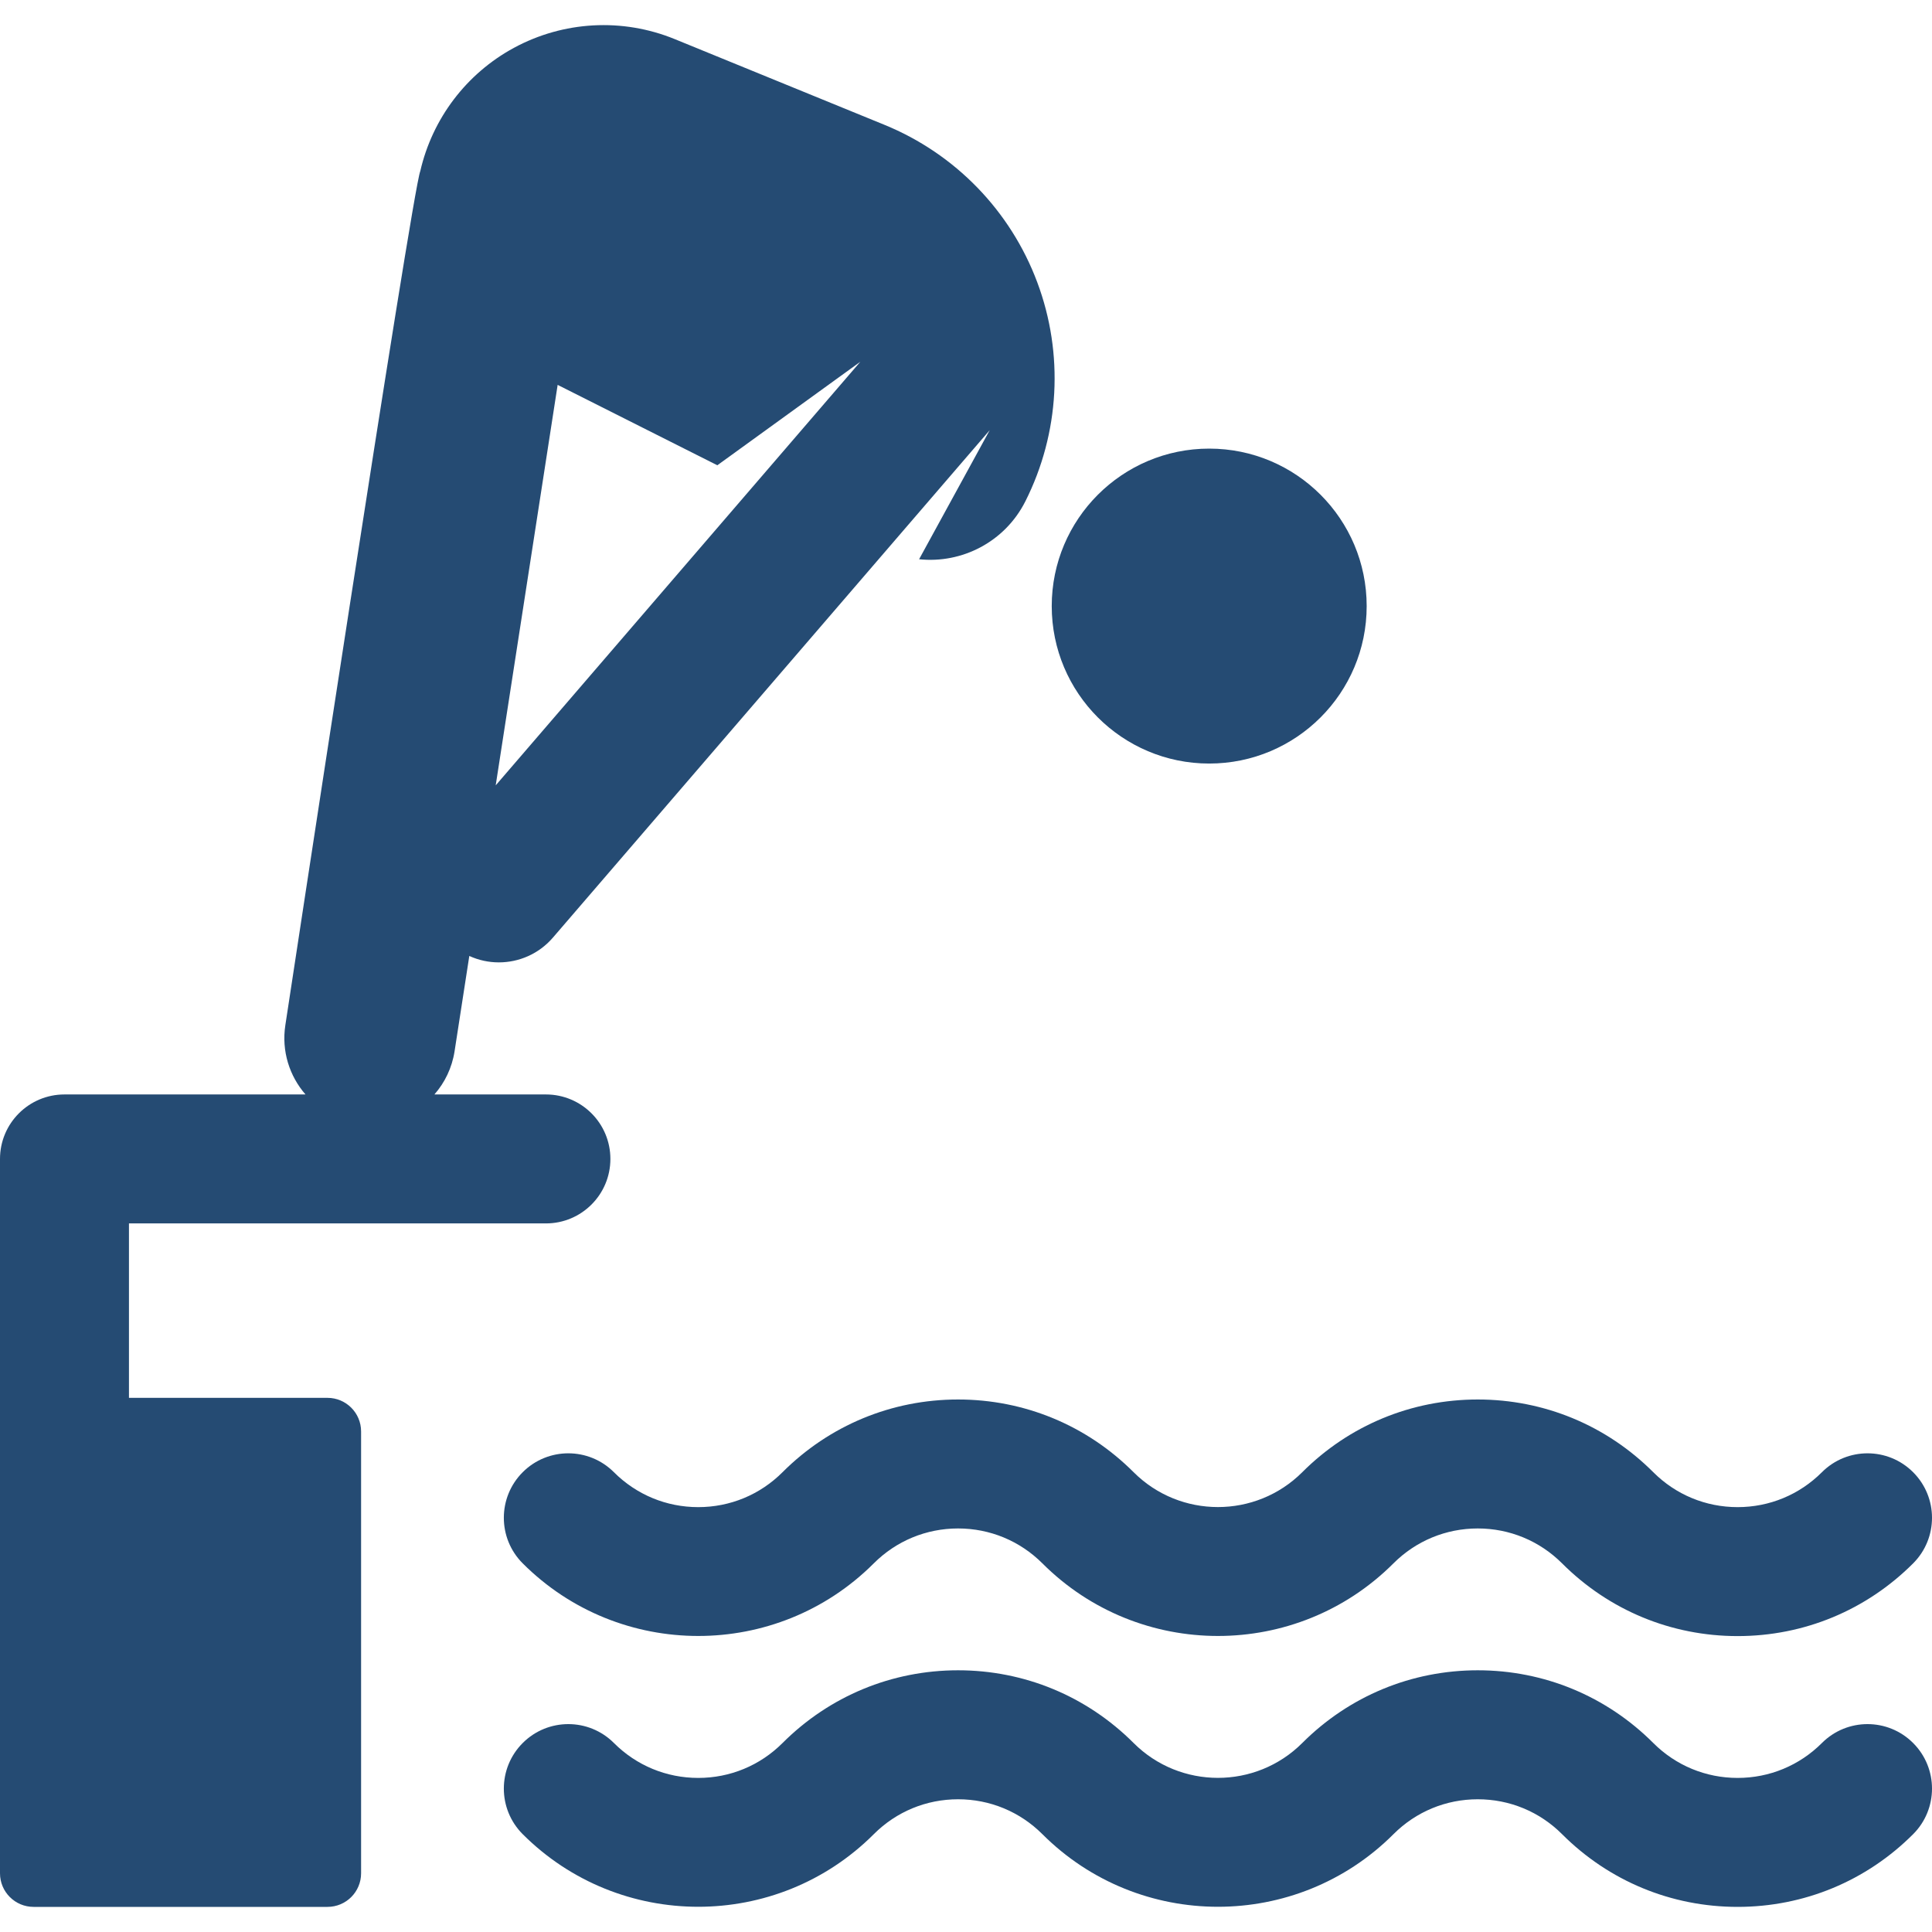
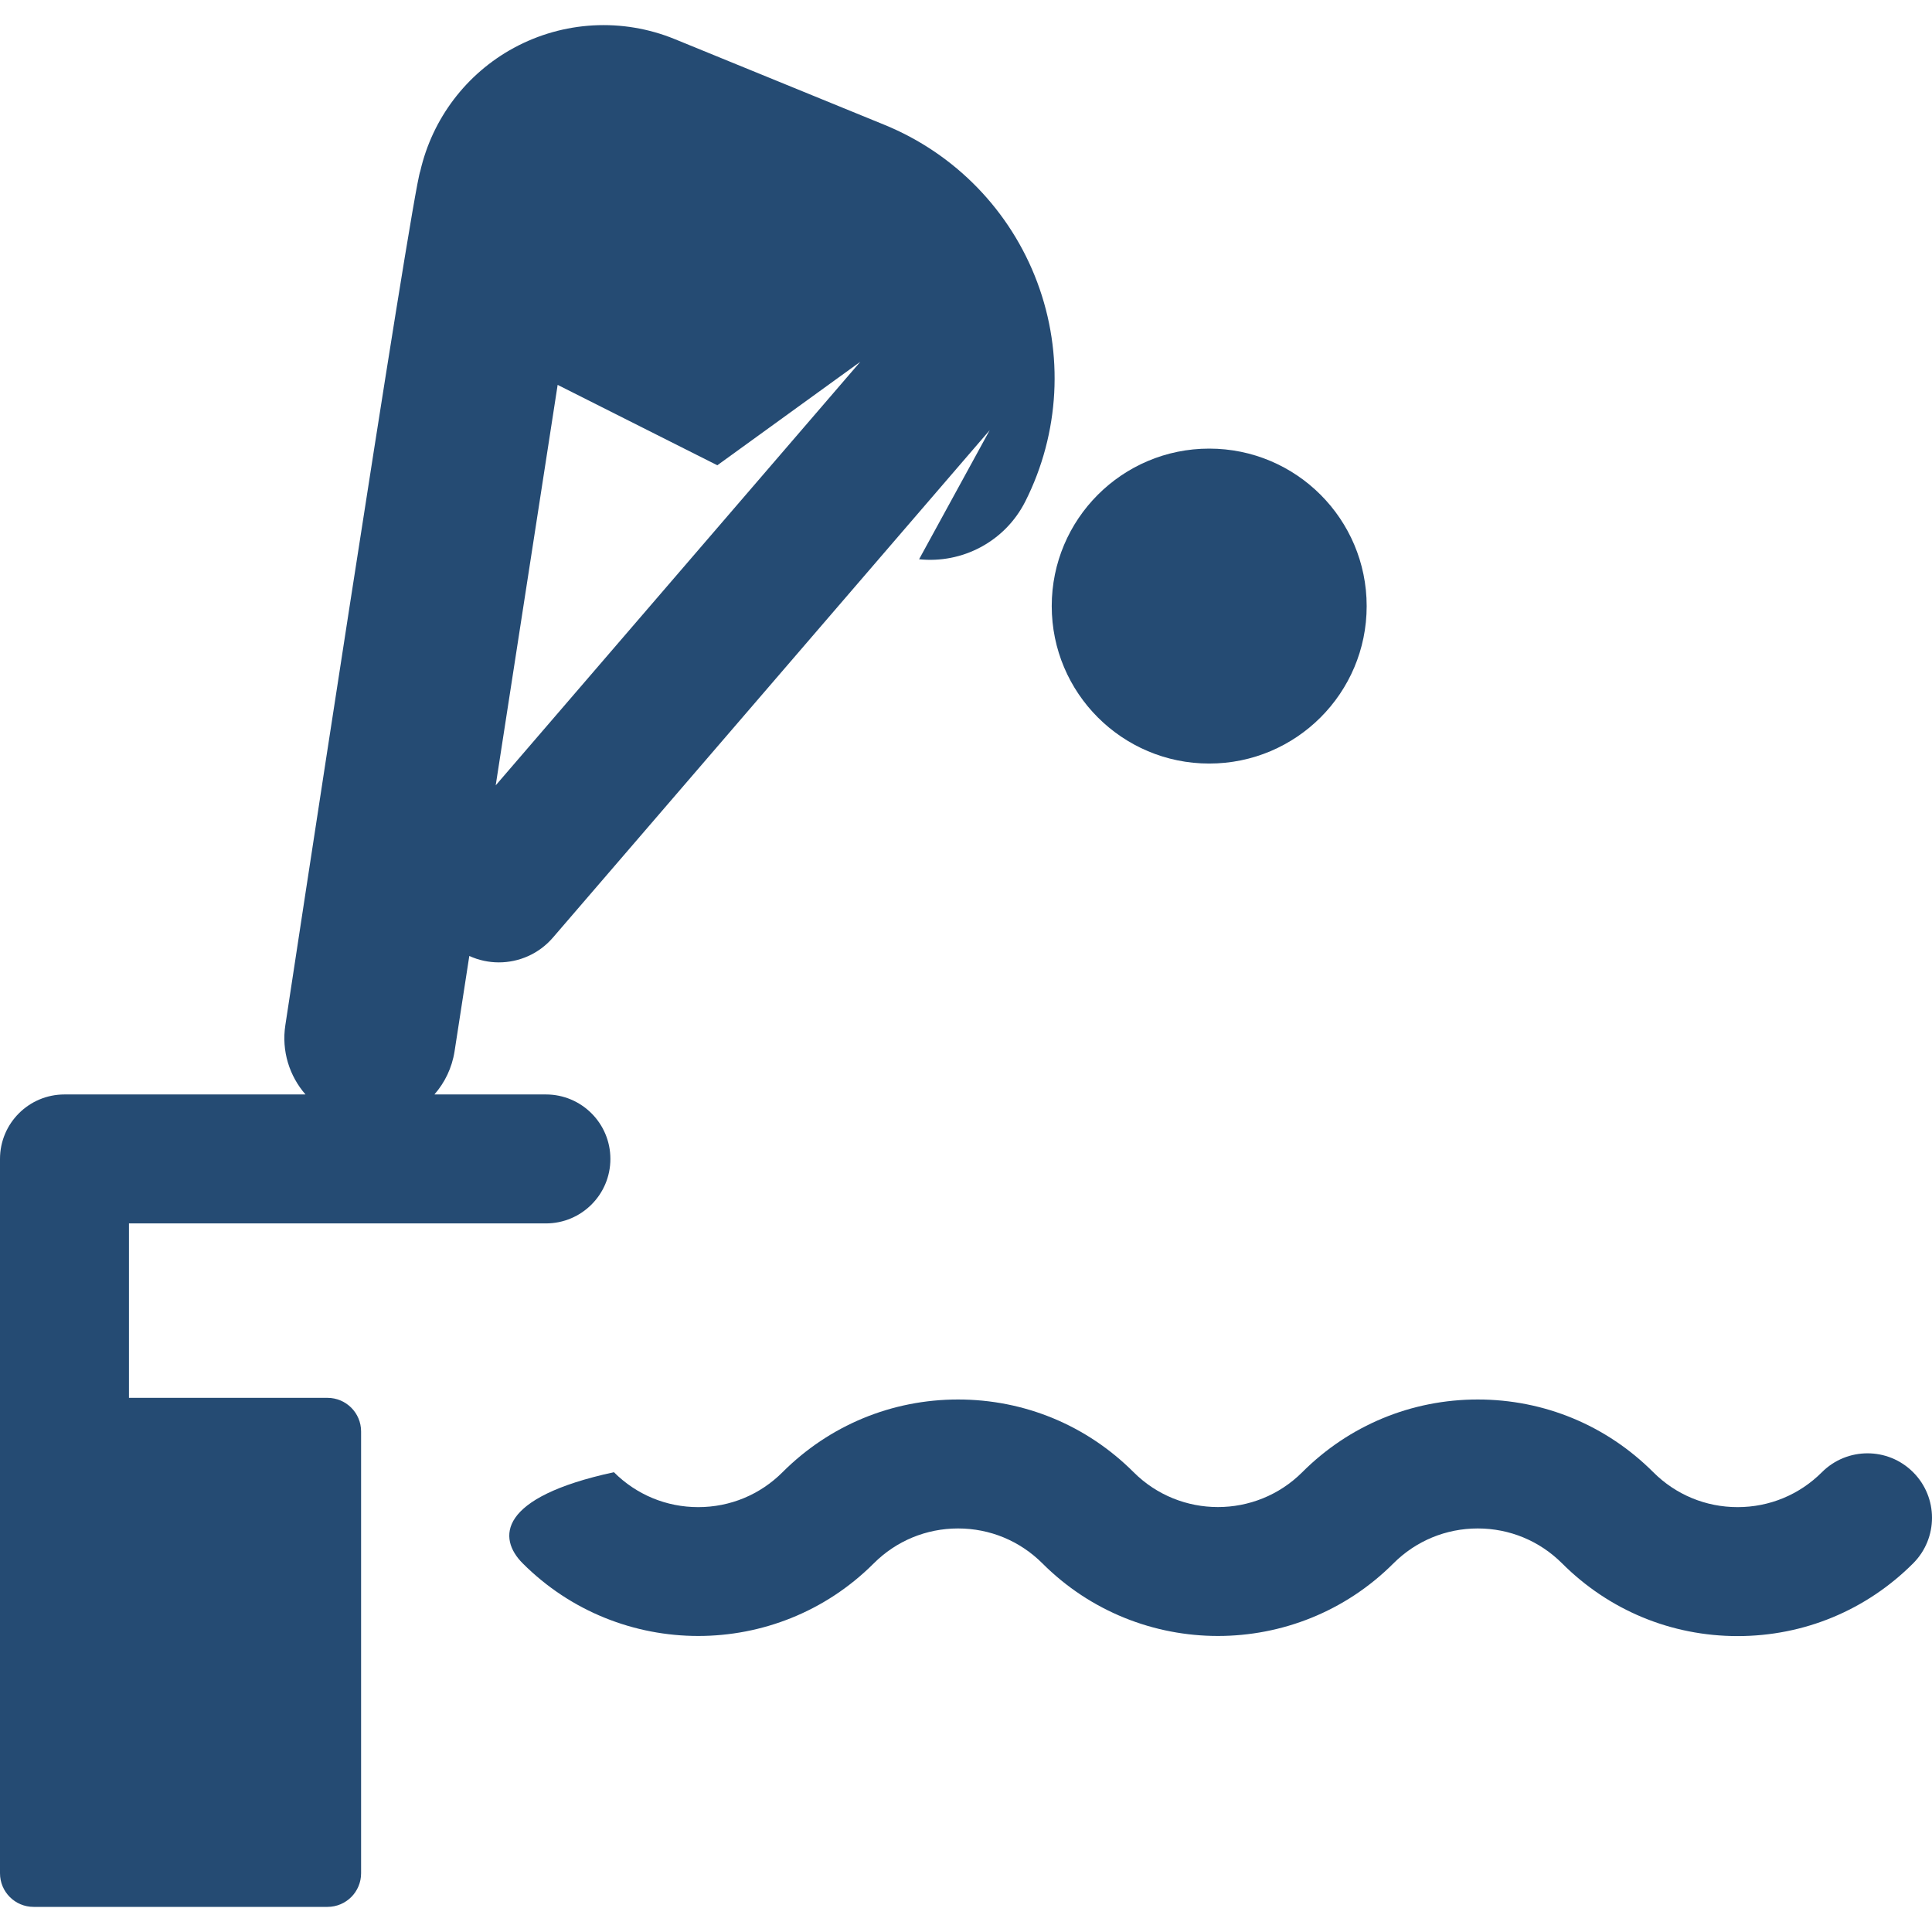
<svg xmlns="http://www.w3.org/2000/svg" width="80" height="80" viewBox="0 0 80 80" fill="none">
  <g clip-path="url(#clip0_2014_639)">
    <path d="M50.071 31.617C53.672 31.617 56.591 28.698 56.591 25.097C56.591 21.495 53.672 18.576 50.071 18.576C46.47 18.576 43.55 21.495 43.55 25.097C43.55 28.698 46.47 31.617 50.071 31.617Z" fill="#254B73" />
-     <path d="M75.442 72.174C74.51 73.106 73.269 73.62 71.951 73.62C70.632 73.62 69.391 73.106 68.459 72.174C66.518 70.233 63.937 69.163 61.191 69.163C58.446 69.163 55.865 70.233 53.924 72.174C51.998 74.099 48.866 74.099 46.94 72.174C44.999 70.233 42.417 69.163 39.672 69.163C36.927 69.163 34.346 70.233 32.404 72.174C31.472 73.106 30.232 73.62 28.913 73.62C27.594 73.62 26.354 73.107 25.421 72.174C24.378 71.131 22.688 71.131 21.645 72.174C20.602 73.217 20.602 74.907 21.645 75.95C25.652 79.957 32.173 79.958 36.181 75.95C37.113 75.017 38.353 74.504 39.672 74.504C40.991 74.504 42.231 75.017 43.164 75.95C47.172 79.957 53.692 79.958 57.7 75.95C58.632 75.017 59.872 74.504 61.191 74.504C62.51 74.504 63.751 75.017 64.683 75.95C66.624 77.891 69.205 78.96 71.951 78.96C74.696 78.96 77.277 77.891 79.218 75.95C80.261 74.907 80.261 73.217 79.218 72.174C78.175 71.131 76.485 71.131 75.442 72.174Z" fill="#254B73" />
-     <path d="M46.94 60.96C44.998 59.019 42.417 57.95 39.672 57.95C36.927 57.95 34.346 59.019 32.404 60.96C31.472 61.893 30.231 62.407 28.912 62.407C27.593 62.407 26.353 61.893 25.421 60.961C24.378 59.918 22.688 59.918 21.645 60.96C20.602 62.003 20.602 63.694 21.645 64.736C25.652 68.744 32.173 68.744 36.18 64.736C37.113 63.804 38.353 63.29 39.672 63.29C40.991 63.29 42.231 63.804 43.164 64.736C47.171 68.744 53.692 68.744 57.699 64.736C58.632 63.804 59.872 63.29 61.191 63.29C62.51 63.29 63.75 63.804 64.683 64.736C66.624 66.678 69.205 67.747 71.951 67.747C74.696 67.747 77.277 66.678 79.218 64.736C80.261 63.694 80.261 62.003 79.218 60.961C78.175 59.918 76.485 59.918 75.442 60.961C74.51 61.893 73.269 62.407 71.951 62.407C70.631 62.407 69.391 61.893 68.459 60.961C66.517 59.019 63.936 57.95 61.191 57.95C58.446 57.95 55.865 59.019 53.924 60.961C51.998 62.885 48.865 62.886 46.94 60.96Z" fill="#254B73" />
+     <path d="M46.94 60.96C44.998 59.019 42.417 57.95 39.672 57.95C36.927 57.95 34.346 59.019 32.404 60.96C31.472 61.893 30.231 62.407 28.912 62.407C27.593 62.407 26.353 61.893 25.421 60.961C20.602 62.003 20.602 63.694 21.645 64.736C25.652 68.744 32.173 68.744 36.18 64.736C37.113 63.804 38.353 63.29 39.672 63.29C40.991 63.29 42.231 63.804 43.164 64.736C47.171 68.744 53.692 68.744 57.699 64.736C58.632 63.804 59.872 63.29 61.191 63.29C62.51 63.29 63.75 63.804 64.683 64.736C66.624 66.678 69.205 67.747 71.951 67.747C74.696 67.747 77.277 66.678 79.218 64.736C80.261 63.694 80.261 62.003 79.218 60.961C78.175 59.918 76.485 59.918 75.442 60.961C74.51 61.893 73.269 62.407 71.951 62.407C70.631 62.407 69.391 61.893 68.459 60.961C66.517 59.019 63.936 57.95 61.191 57.95C58.446 57.95 55.865 59.019 53.924 60.961C51.998 62.885 48.865 62.886 46.94 60.96Z" fill="#254B73" />
    <path d="M13.56 57.882H5.34V50.659H22.605C24.08 50.659 25.275 49.464 25.275 47.989C25.275 46.514 24.08 45.319 22.605 45.319H17.988C18.416 44.83 18.716 44.22 18.823 43.53L19.433 39.584C19.822 39.762 20.239 39.85 20.656 39.85C21.486 39.85 22.312 39.502 22.896 38.823C24.24 37.262 40.471 18.405 40.983 17.811L38.058 23.157C39.829 23.345 41.611 22.441 42.459 20.757C43.88 17.934 44.058 14.647 42.95 11.687C41.843 8.727 39.55 6.365 36.624 5.169L27.938 1.619C25.774 0.734 23.328 0.869 21.273 1.985C19.307 3.053 17.902 4.913 17.403 7.085C17.067 7.87 11.816 42.447 11.816 42.447C11.65 43.522 11.987 44.559 12.65 45.319H2.67C1.195 45.319 0 46.514 0 47.989C0 49.522 0 76.043 0 77.569C0 78.338 0.623 78.96 1.391 78.96H13.56C14.329 78.96 14.952 78.338 14.952 77.569V59.273C14.952 58.505 14.329 57.882 13.56 57.882ZM29.703 19.266L35.625 14.979C35.121 15.565 21.261 31.667 20.526 32.52L23.091 15.937L29.703 19.266Z" fill="#254B73" />
  </g>
  <defs>
    <clipPath id="clip0_2014_639">
      <rect width="80" height="80" fill="white" />
    </clipPath>
  </defs>
</svg>